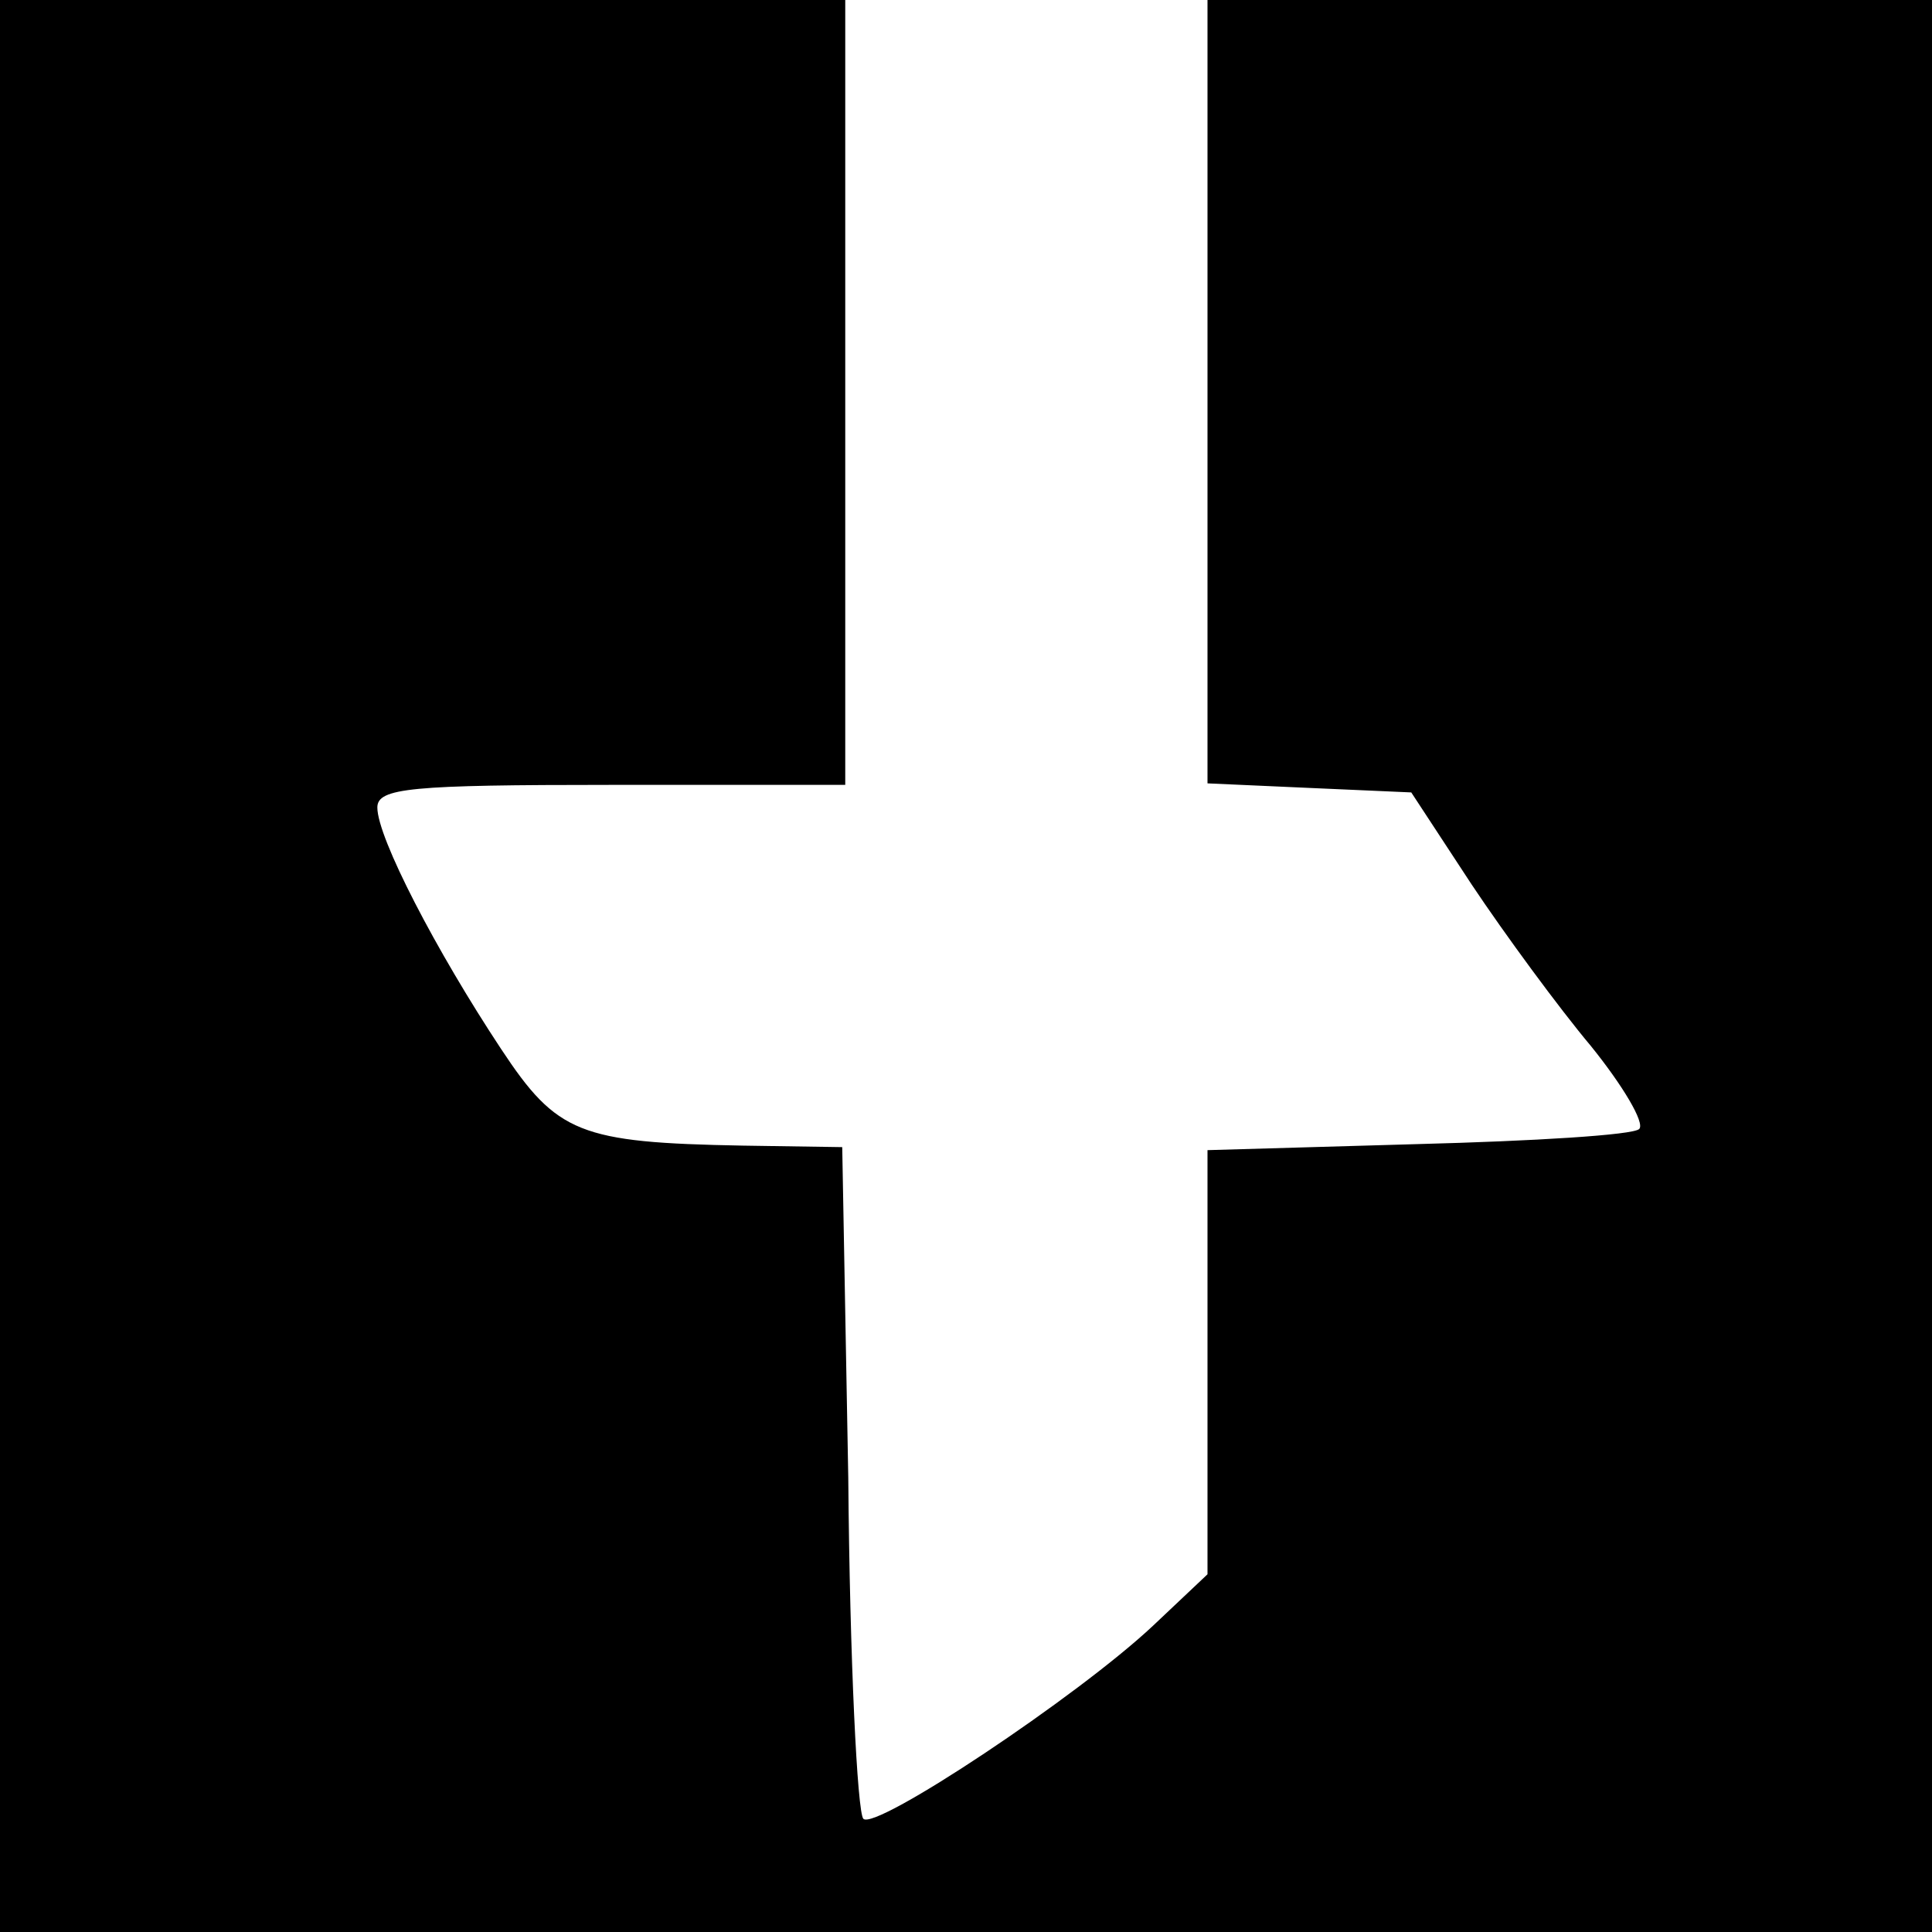
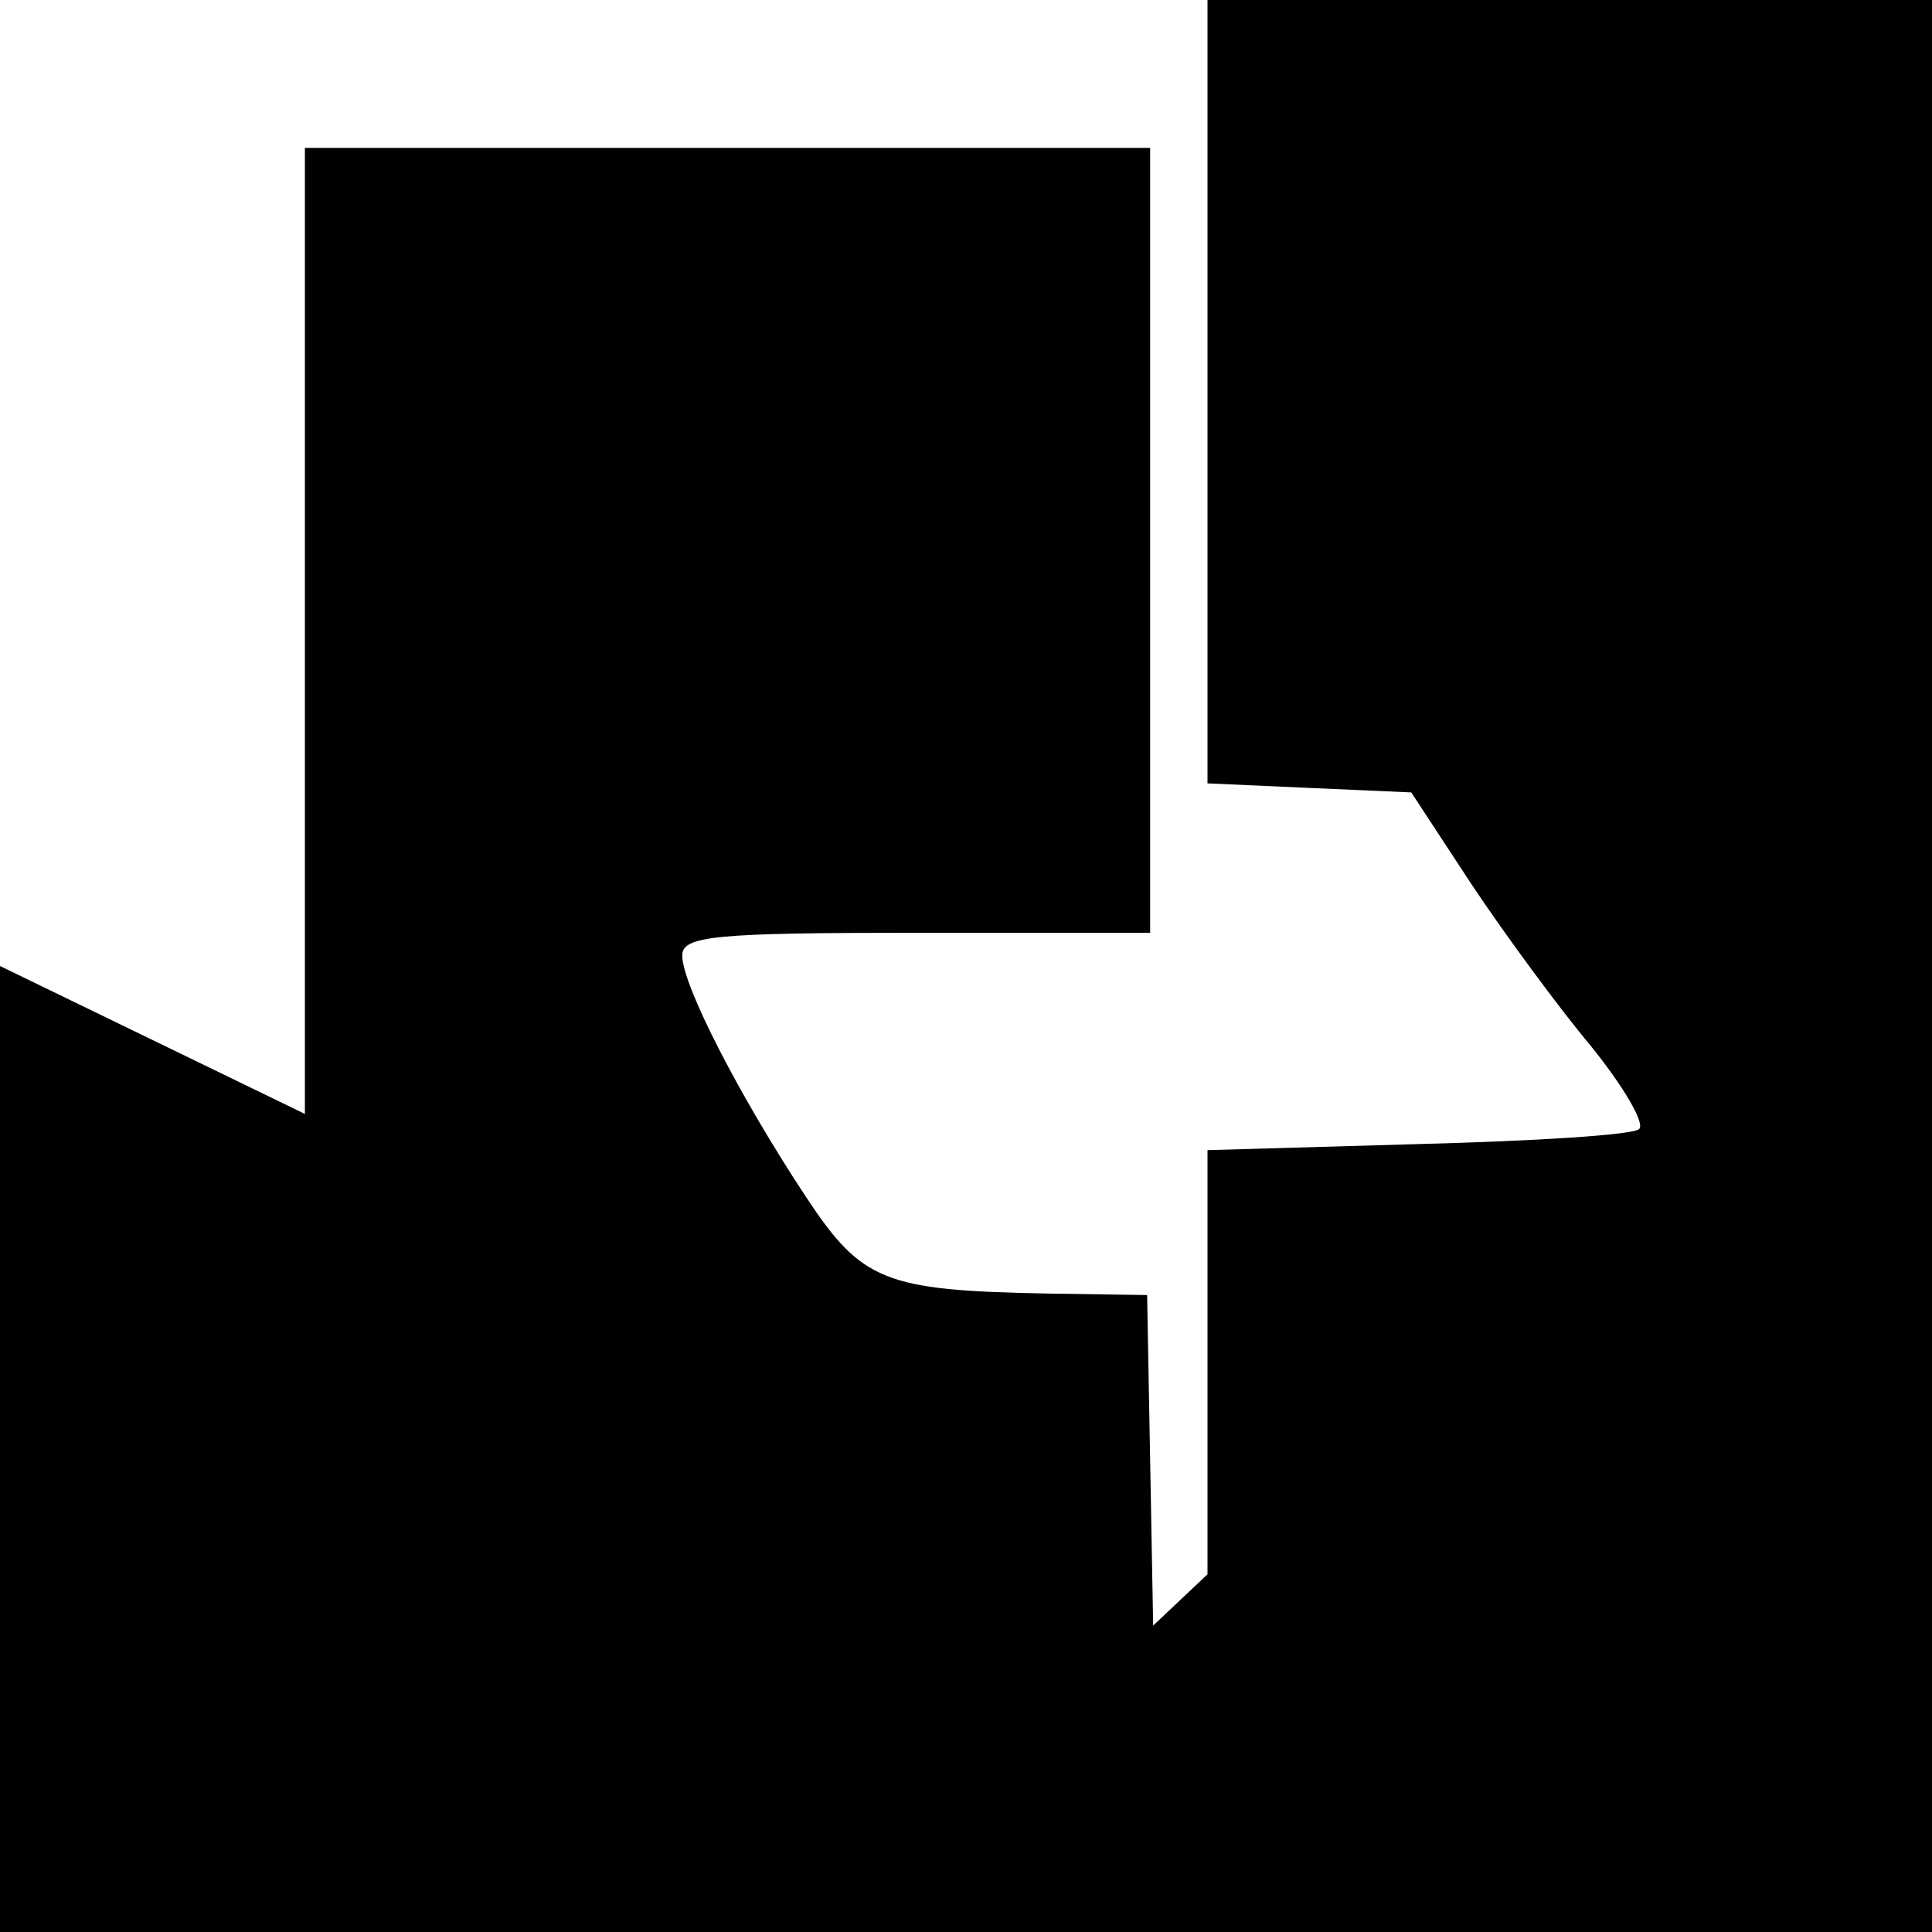
<svg xmlns="http://www.w3.org/2000/svg" version="1.0" width="128pt" height="128pt" viewBox="0 0 128 128" preserveAspectRatio="xMidYMid meet">
  <g transform="translate(0,128) scale(0.1,-0.1)" fill="#000000" stroke="none">
-     <path d="M0 640 l0 -640 640 0 640 0 0 640 0 640 -240 0 -240 0 0 -260 0 -259 67 -3 68 -3 40 -61 c22 -33 58 -82 79 -107 21 -26 36 -51 32 -55 -4 -4 -70 -8 -147 -10 l-139 -4 0 -140 0 -141 -36 -34 c-50 -47 -184 -136 -192 -128 -4 4 -9 105 -10 226 l-4 219 -66 1 c-108 2 -123 8 -160 64 -43 65 -82 140 -82 160 0 13 22 15 155 15 l155 0 0 260 0 260 -280 0 -280 0 0 -640z" />
+     <path d="M0 640 l0 -640 640 0 640 0 0 640 0 640 -240 0 -240 0 0 -260 0 -259 67 -3 68 -3 40 -61 c22 -33 58 -82 79 -107 21 -26 36 -51 32 -55 -4 -4 -70 -8 -147 -10 l-139 -4 0 -140 0 -141 -36 -34 l-4 219 -66 1 c-108 2 -123 8 -160 64 -43 65 -82 140 -82 160 0 13 22 15 155 15 l155 0 0 260 0 260 -280 0 -280 0 0 -640z" />
  </g>
</svg>